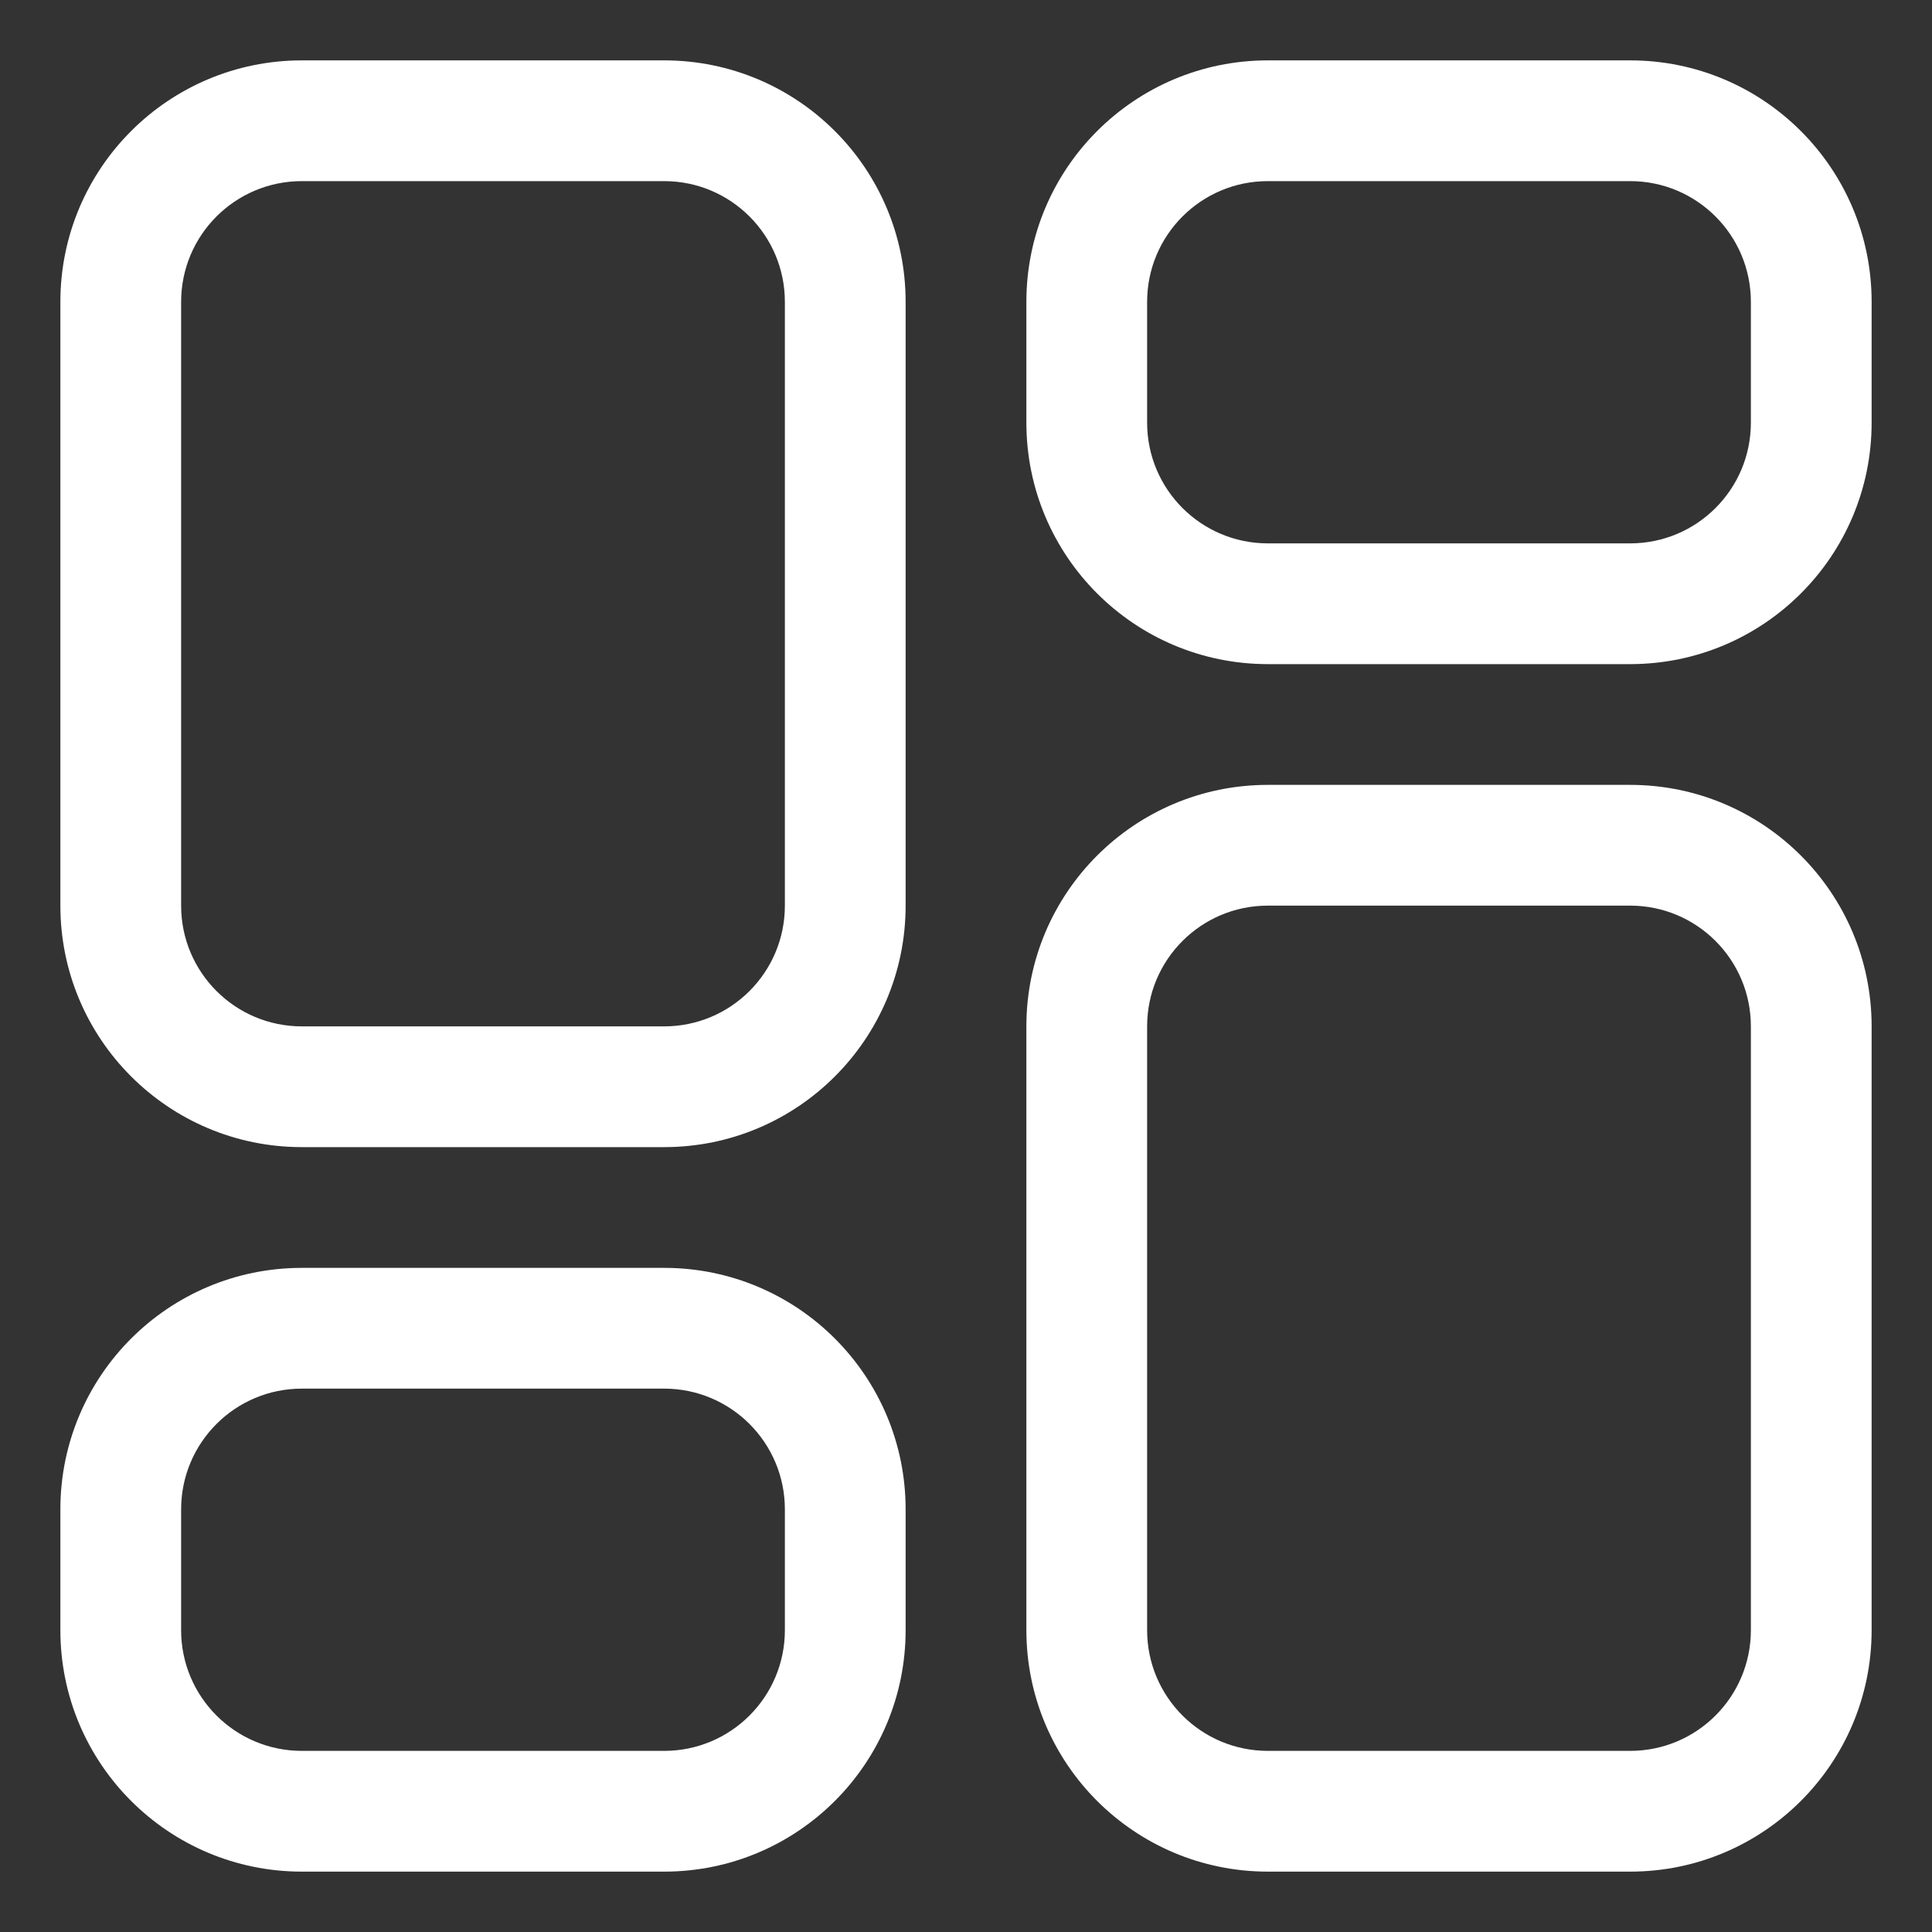
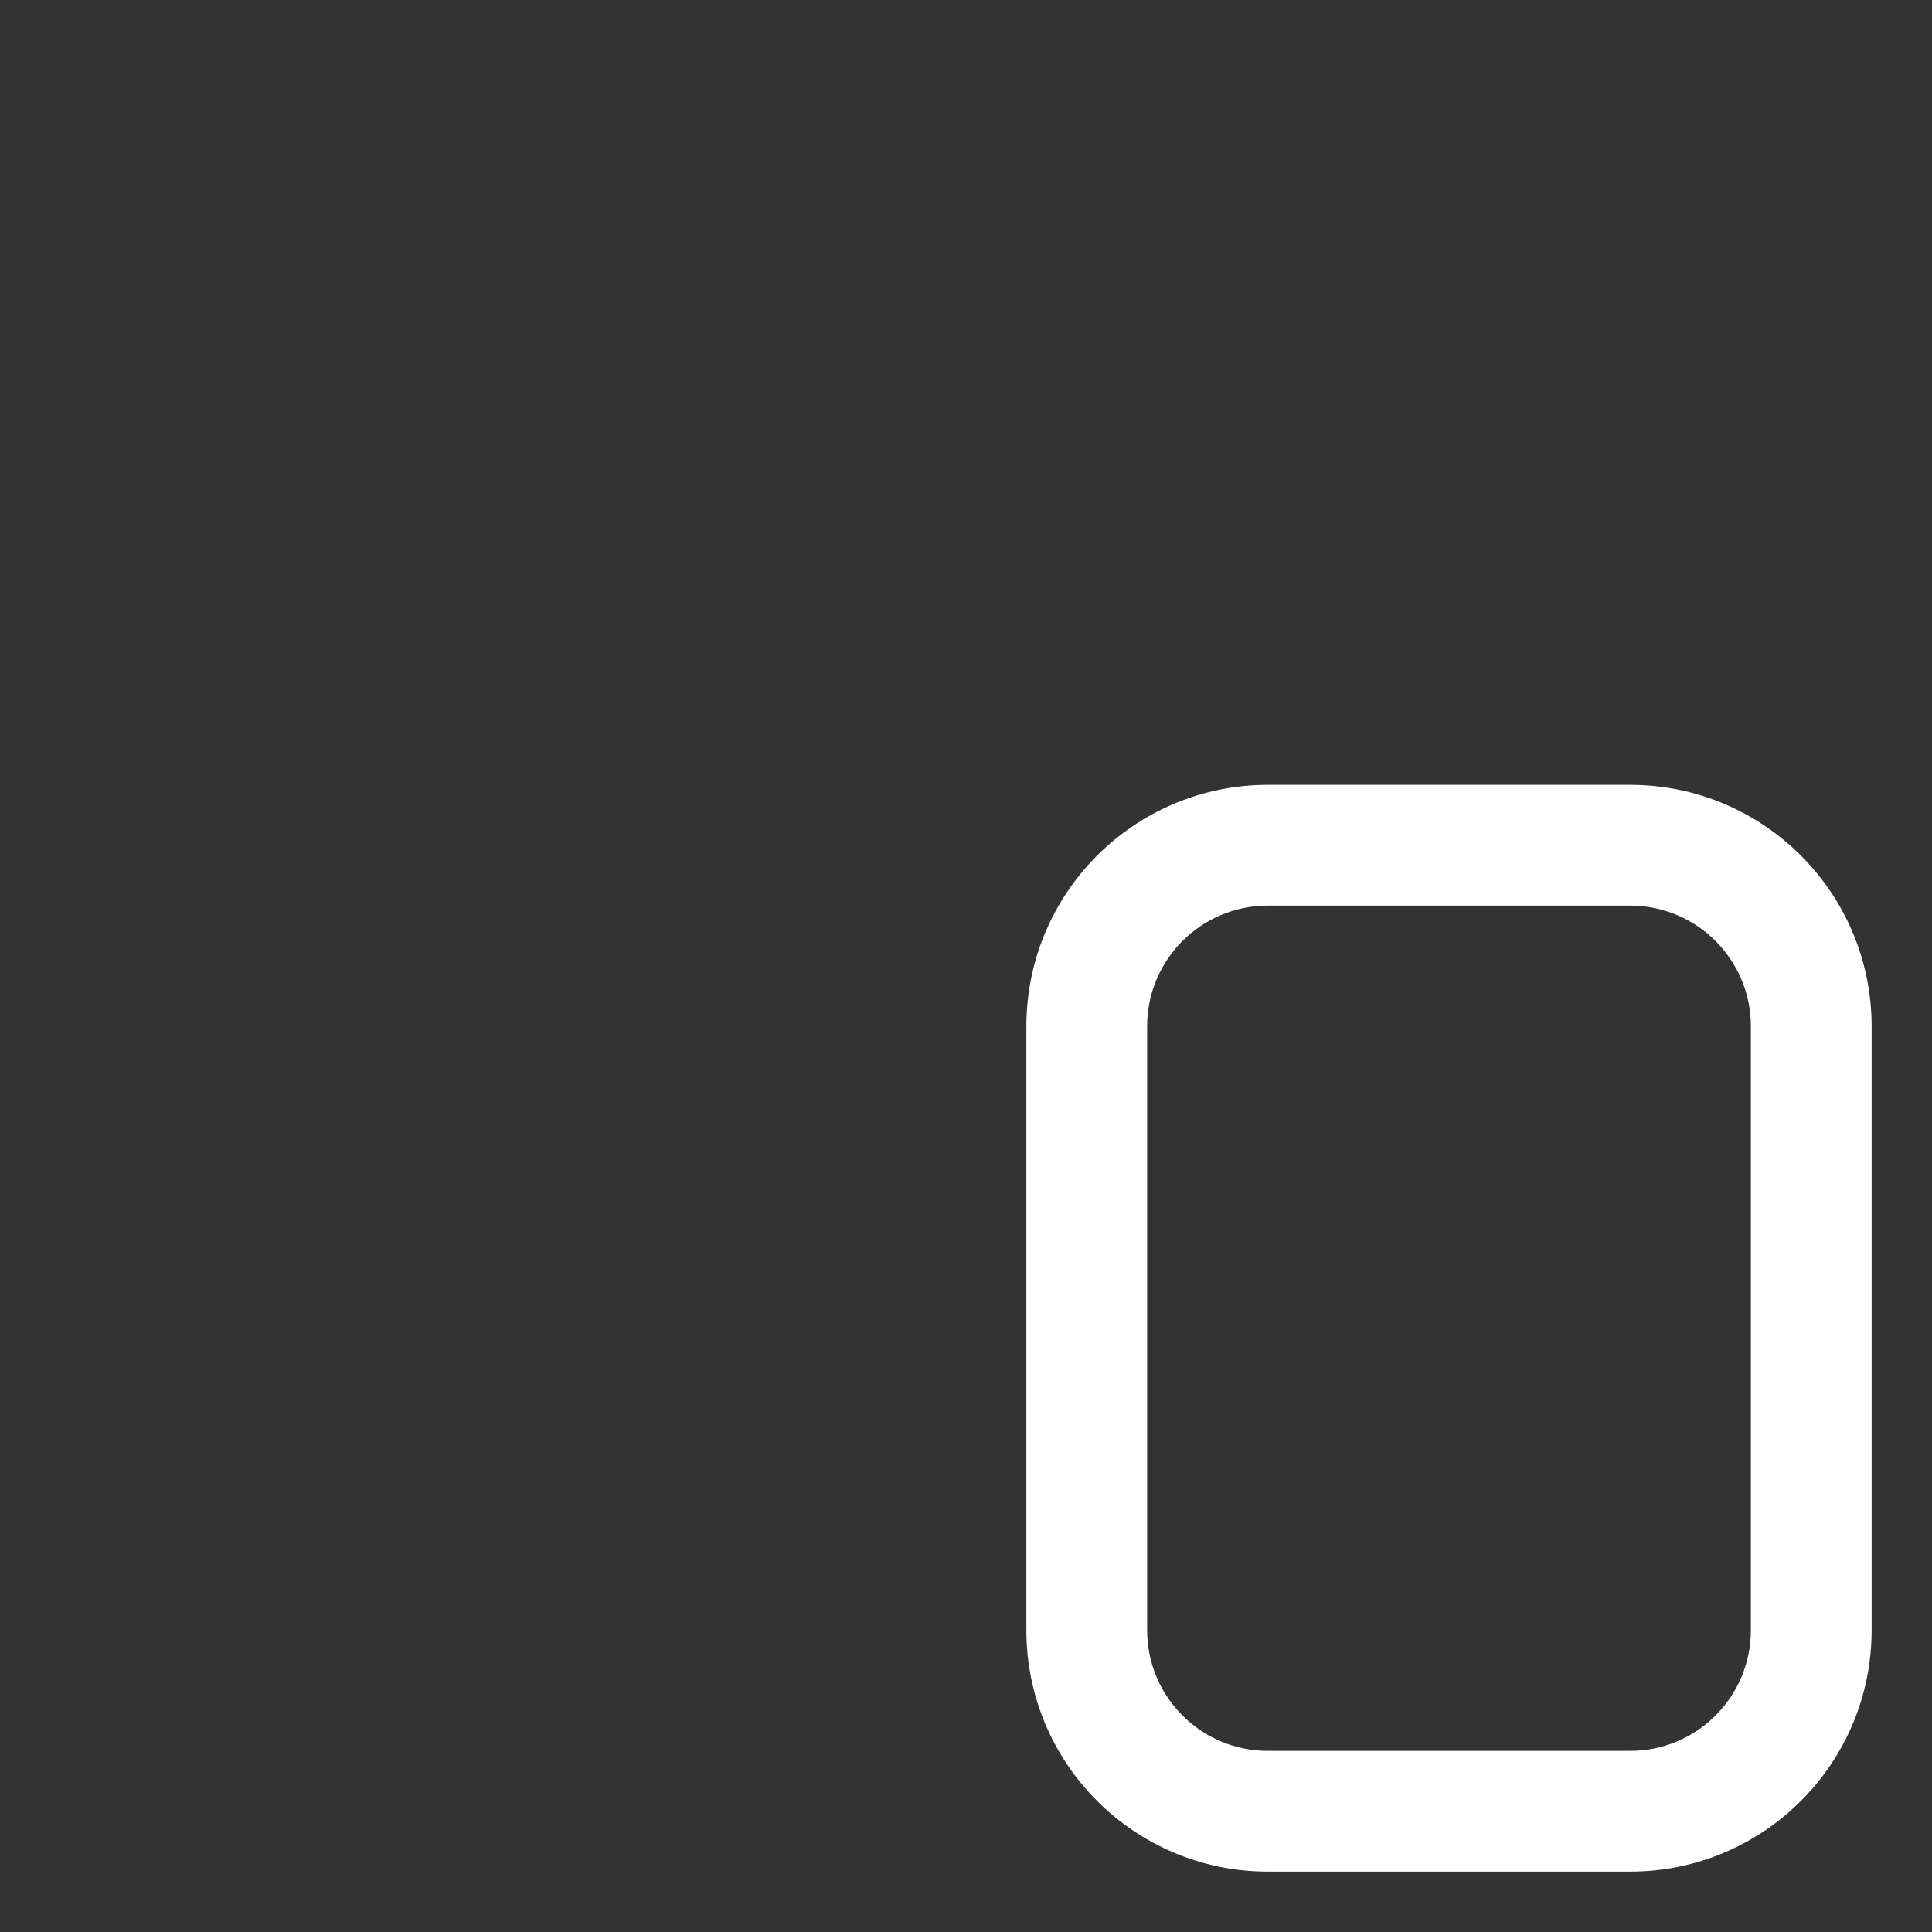
<svg xmlns="http://www.w3.org/2000/svg" id="Layer_1" version="1.1" viewBox="0 0 64 64">
  <rect x="0" y="0" width="64" height="64" fill="#333333" stroke="none" />
  <defs>
    <style>
      .st0 {
        fill: #fff;
        fill-rule: evenodd;
      }
    </style>
  </defs>
  <g>
-     <path class="st0" d="M30,50c0-4.42-3.58-8-8-8h-12c-4.42,0-8,3.58-8,8v4c0,4.42,3.58,8,8,8h12c4.42,0,8-3.58,8-8v-4ZM22,46c2.21,0,4,1.79,4,4v4c0,2.21-1.79,4-4,4h-12c-2.21,0-4-1.79-4-4v-4c0-2.21,1.79-4,4-4h12Z" />
    <path class="st0" d="M42,62c-4.42,0-8-3.58-8-8v-20c0-4.42,3.58-8,8-8h12c4.42,0,8,3.58,8,8v20c0,4.42-3.58,8-8,8h-12ZM38,54c0,2.21,1.79,4,4,4h12c2.21,0,4-1.79,4-4v-20c0-2.21-1.79-4-4-4h-12c-2.21,0-4,1.79-4,4v20Z" />
-     <path class="st0" d="M34,14c0,4.42,3.58,8,8,8h12c4.42,0,8-3.58,8-8v-4c0-4.42-3.58-8-8-8h-12c-4.42,0-8,3.58-8,8v4ZM42,18c-2.21,0-4-1.79-4-4v-4c0-2.21,1.79-4,4-4h12c2.21,0,4,1.79,4,4v4c0,2.21-1.79,4-4,4h-12Z" />
  </g>
-   <path class="st0" d="M30,10c0-4.42-3.58-8-8-8h-12C5.58,2,2,5.58,2,10v20c0,4.42,3.58,8,8,8h12c4.42,0,8-3.58,8-8V10ZM22,6c2.21,0,4,1.79,4,4v20c0,2.21-1.79,4-4,4h-12c-2.21,0-4-1.79-4-4V10c0-2.21,1.79-4,4-4h12Z" />
</svg>